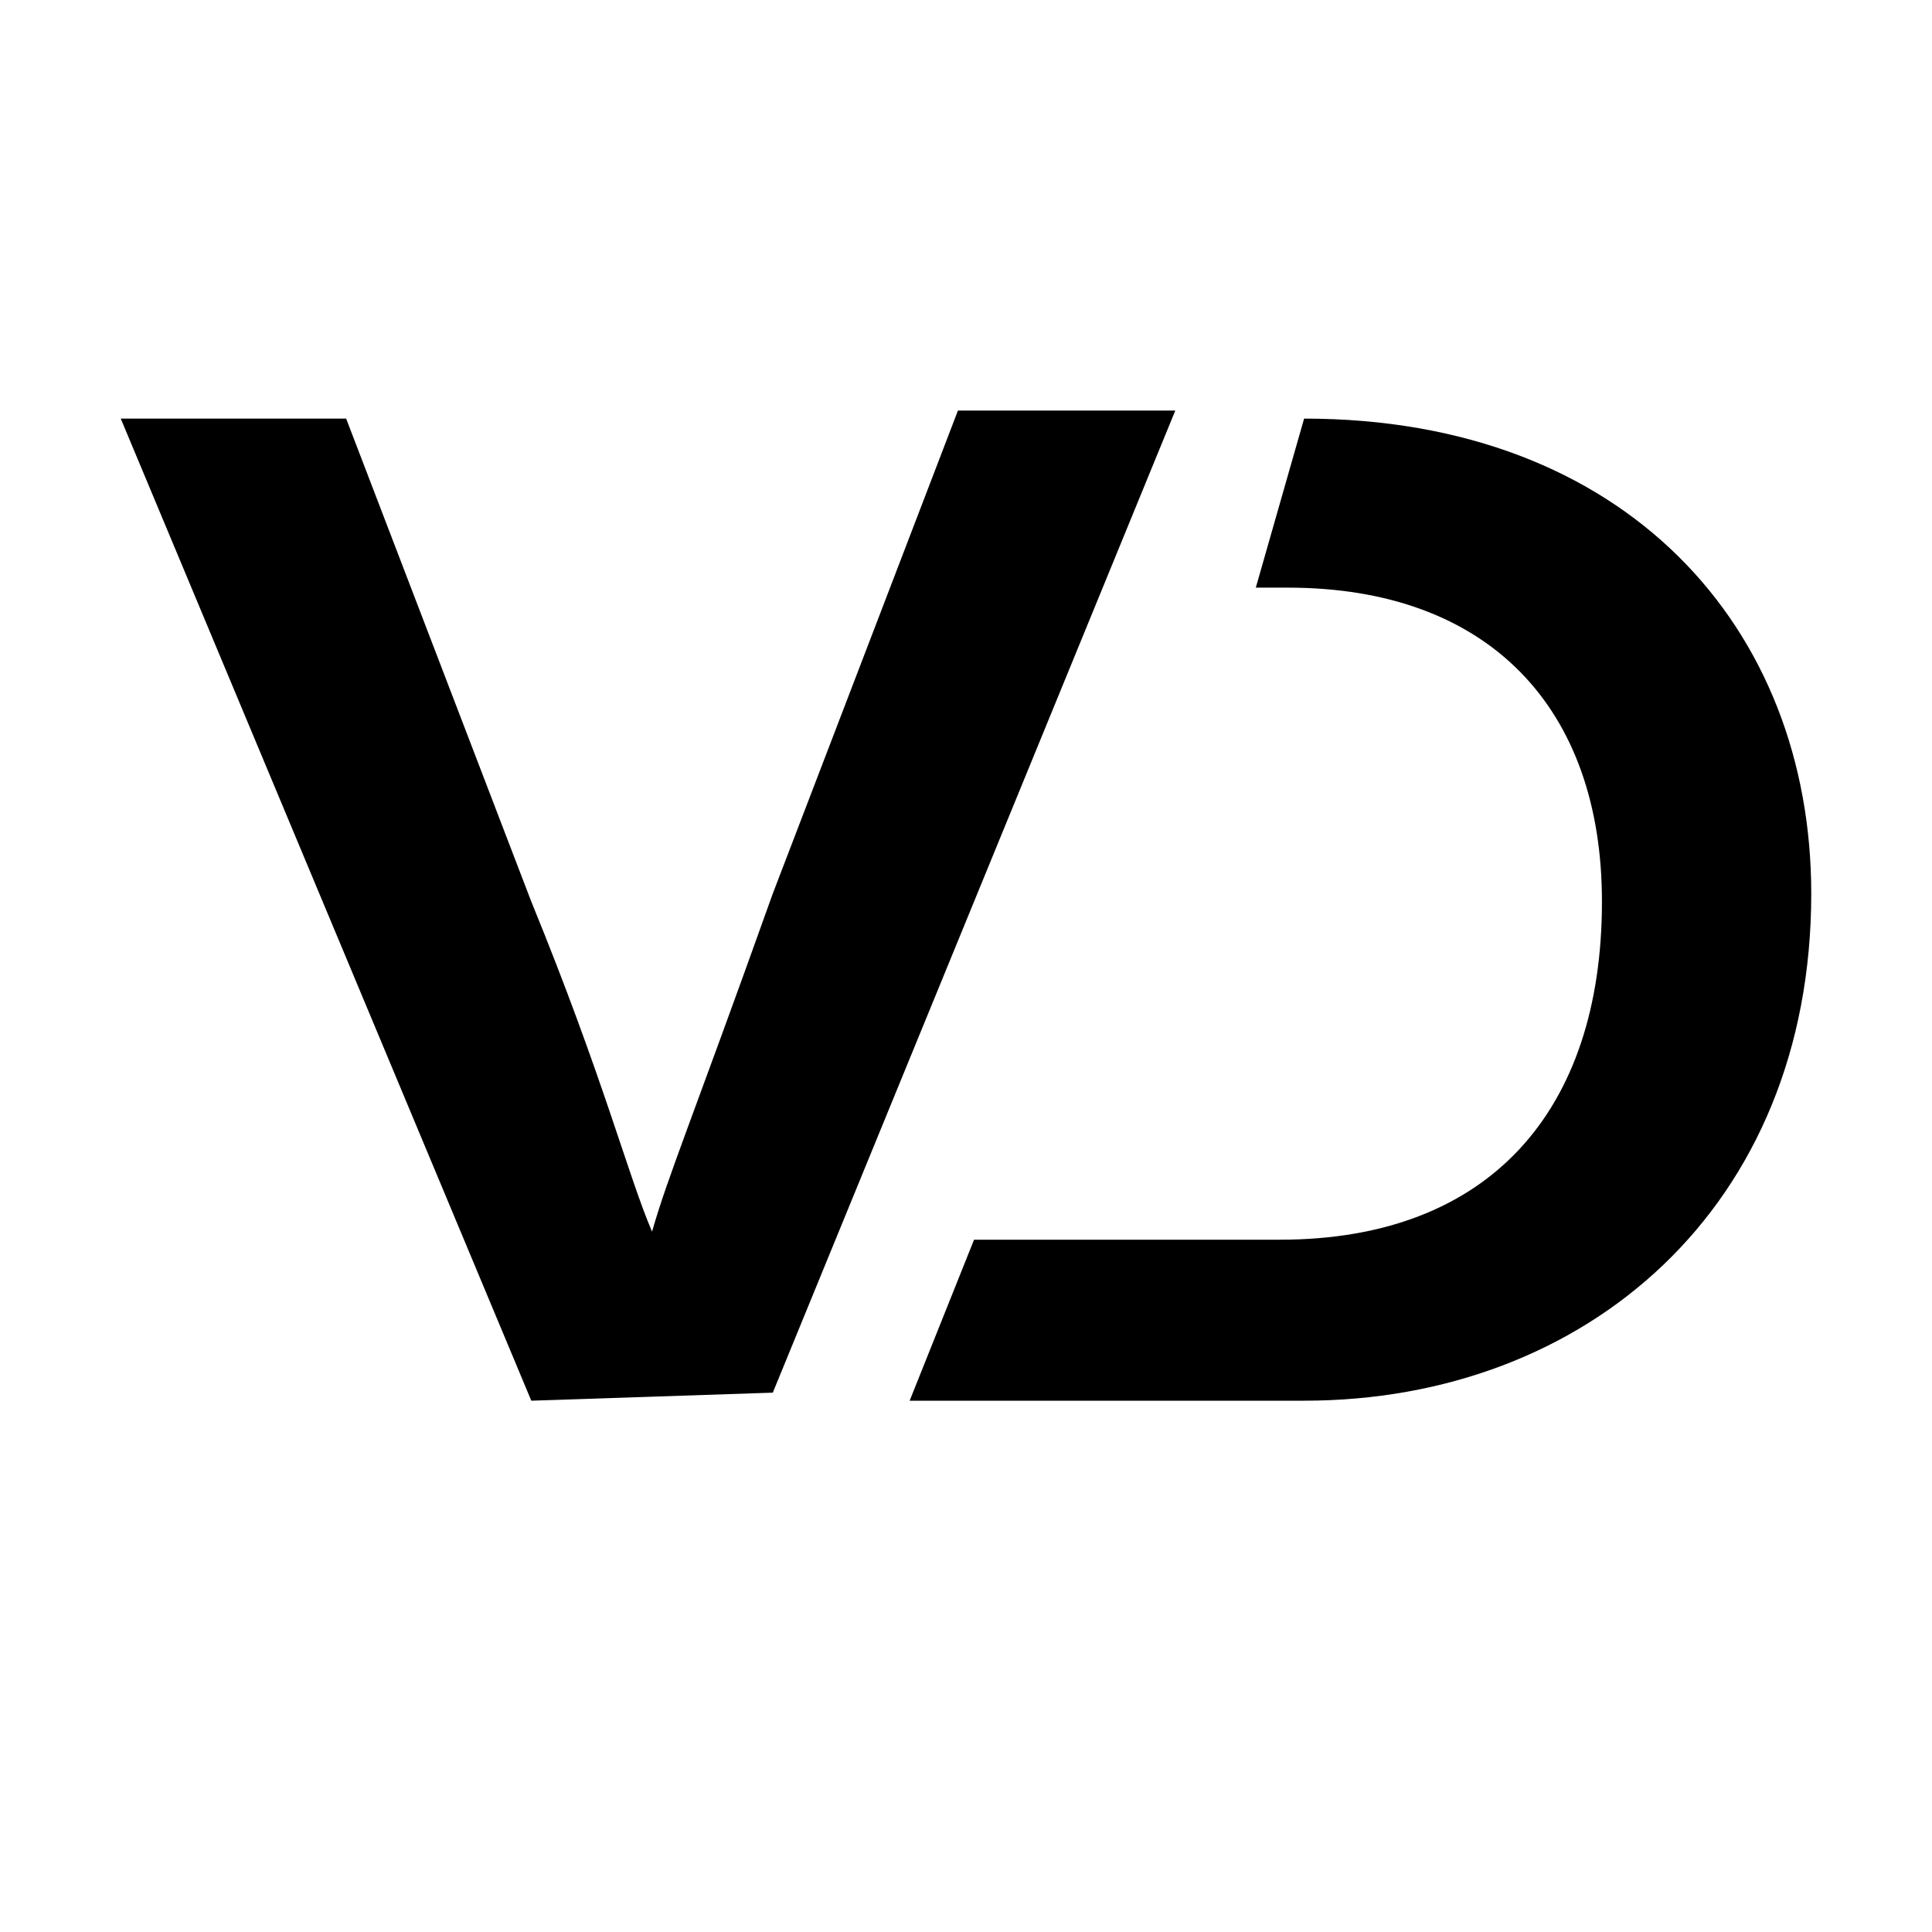
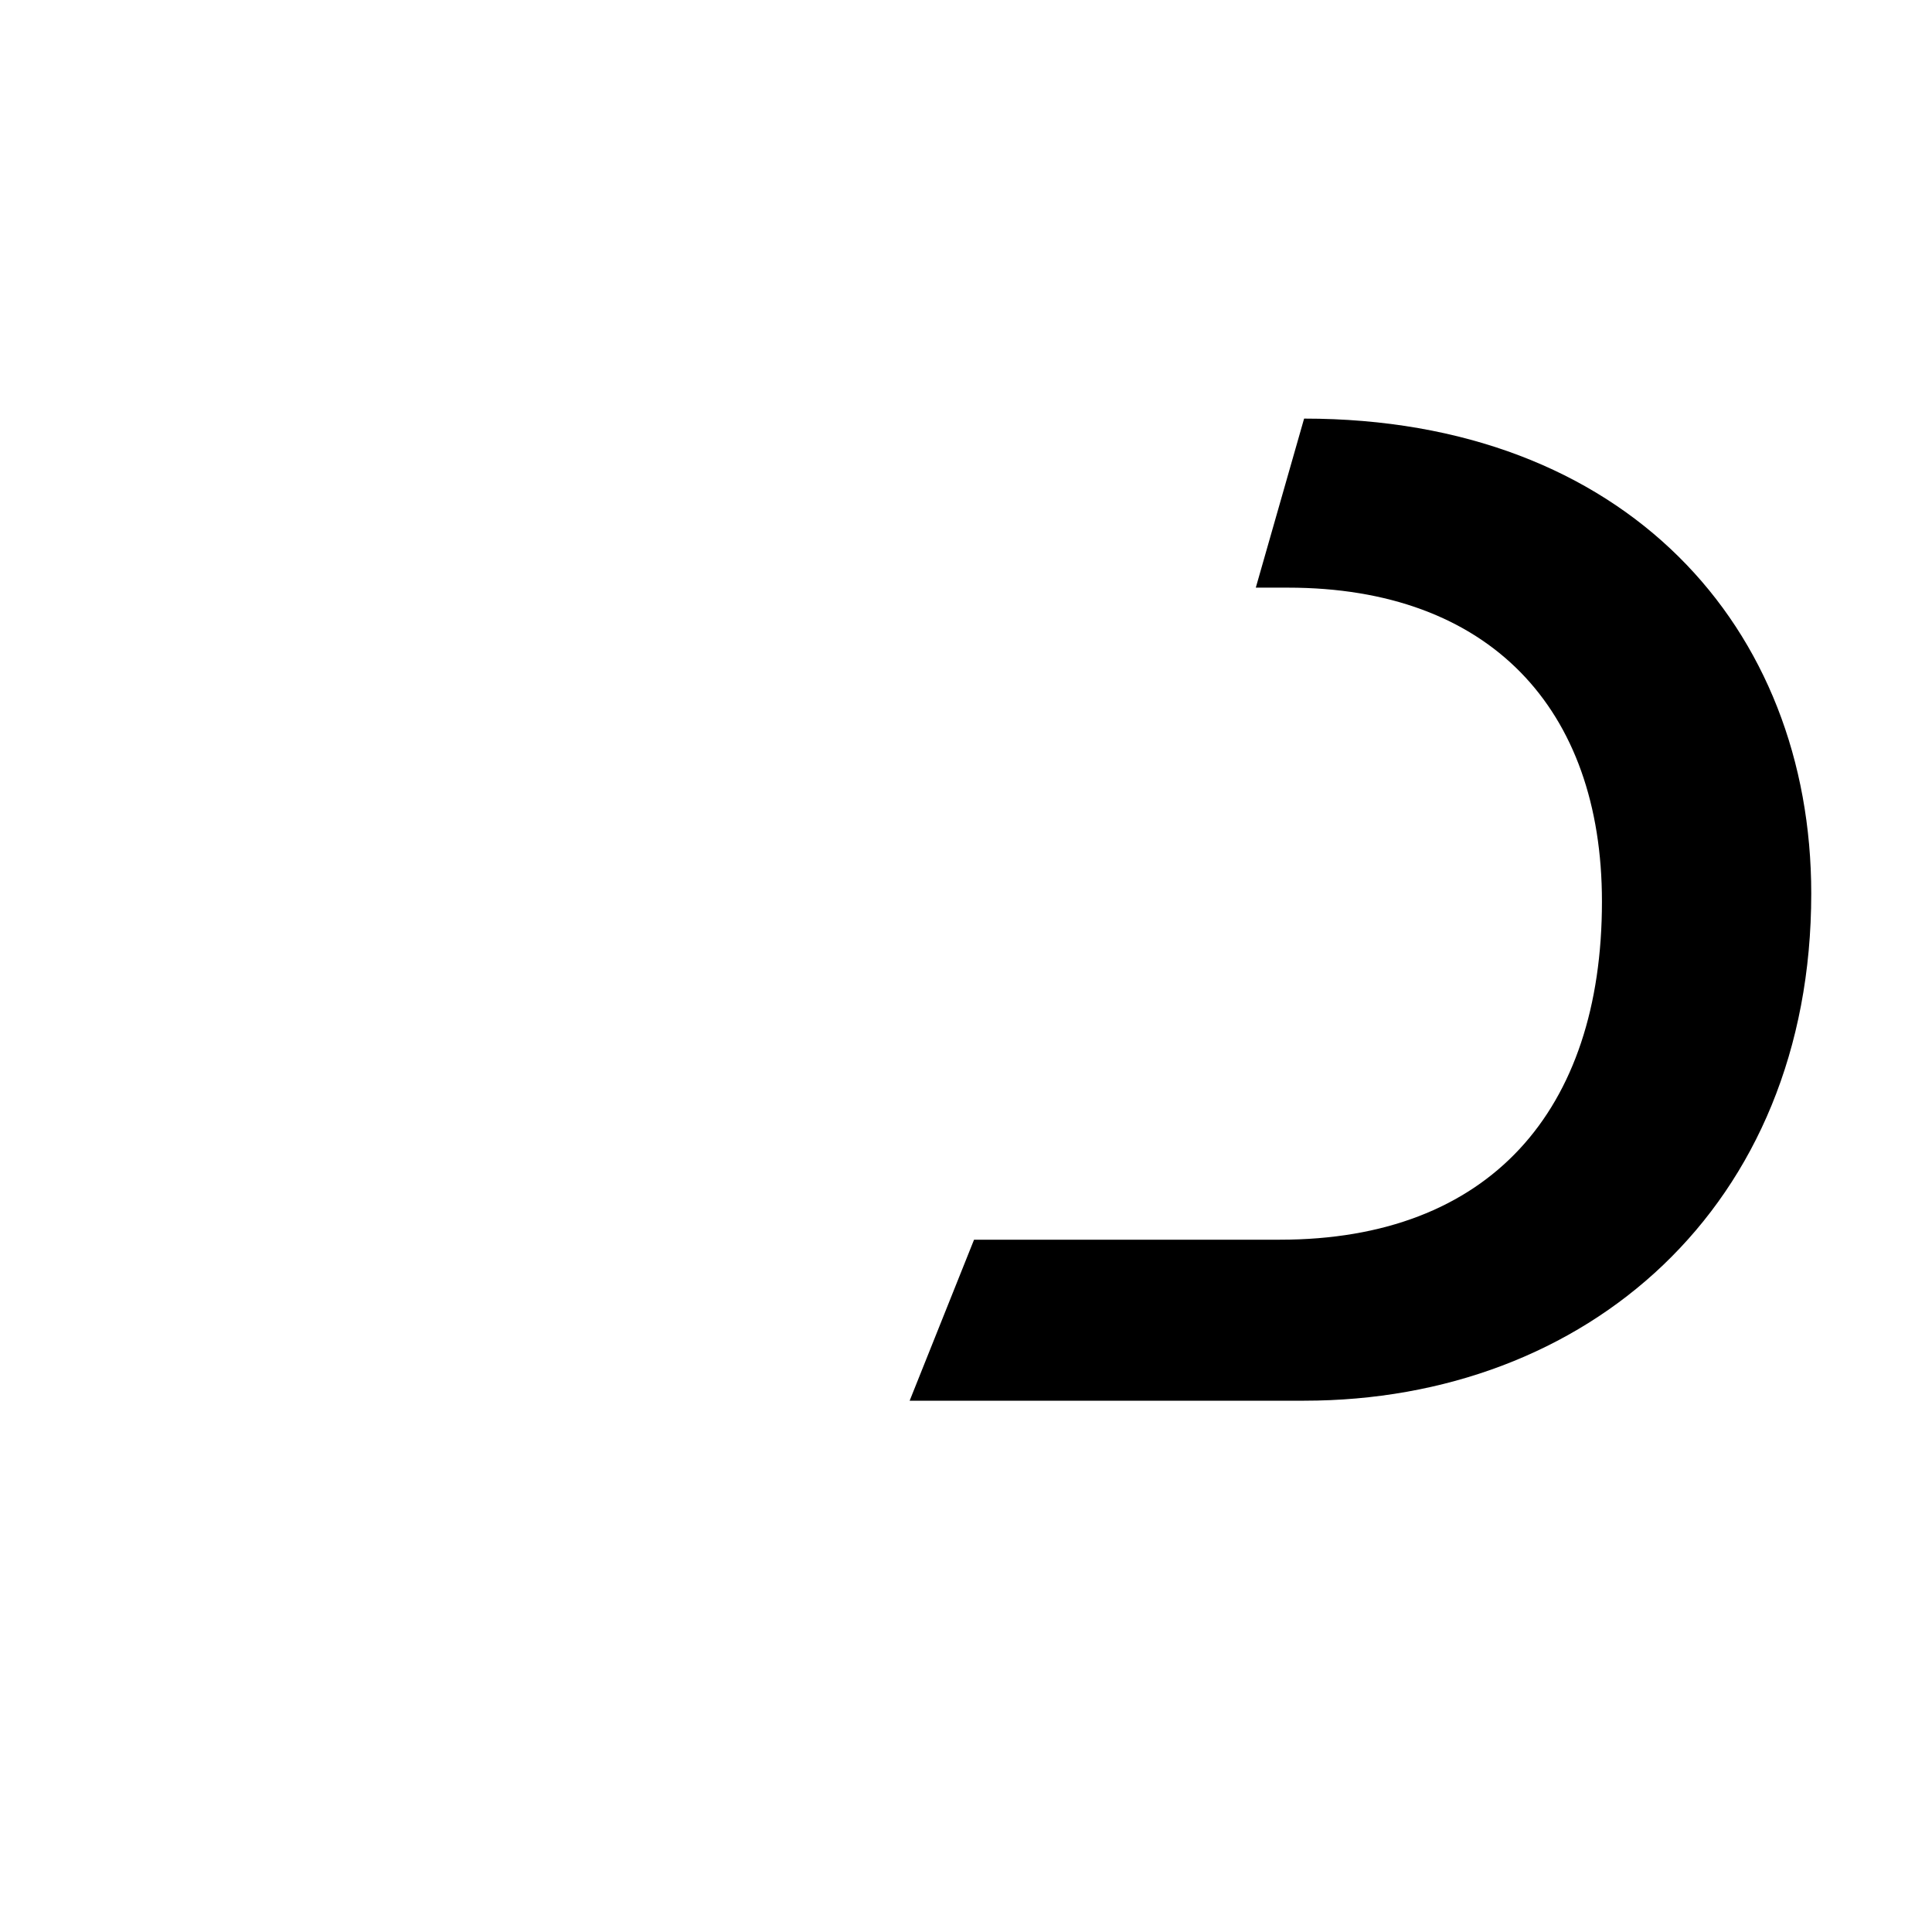
<svg xmlns="http://www.w3.org/2000/svg" xml:space="preserve" style="enable-background:new 0 0 24 24;" viewBox="0 0 24 24" y="0px" x="0px" id="Ebene_1" version="1.1">
  <style type="text/css">
	.st0{fill-rule:evenodd;clip-rule:evenodd;}
</style>
  <g>
-     <path d="M6.6,17.4L1.5,5.2h2.8l2.3,6c0.9,2.2,1.2,3.4,1.5,4.1h0c0.2-0.7,0.5-1.4,1.5-4.2l2.3-6h2.7L9.6,17.3L6.6,17.4   L6.6,17.4z" class="st0" />
    <path d="M16.2,5.2c4,0,6.3,2.6,6.3,5.9c0,3.9-2.8,6.3-6.3,6.3h-4.9l0.8-2h3.8c2.6,0,4-1.6,4-4.2c0-2.4-1.4-3.9-3.9-3.9   h-0.4L16.2,5.2L16.2,5.2z" class="st0" />
  </g>
</svg>